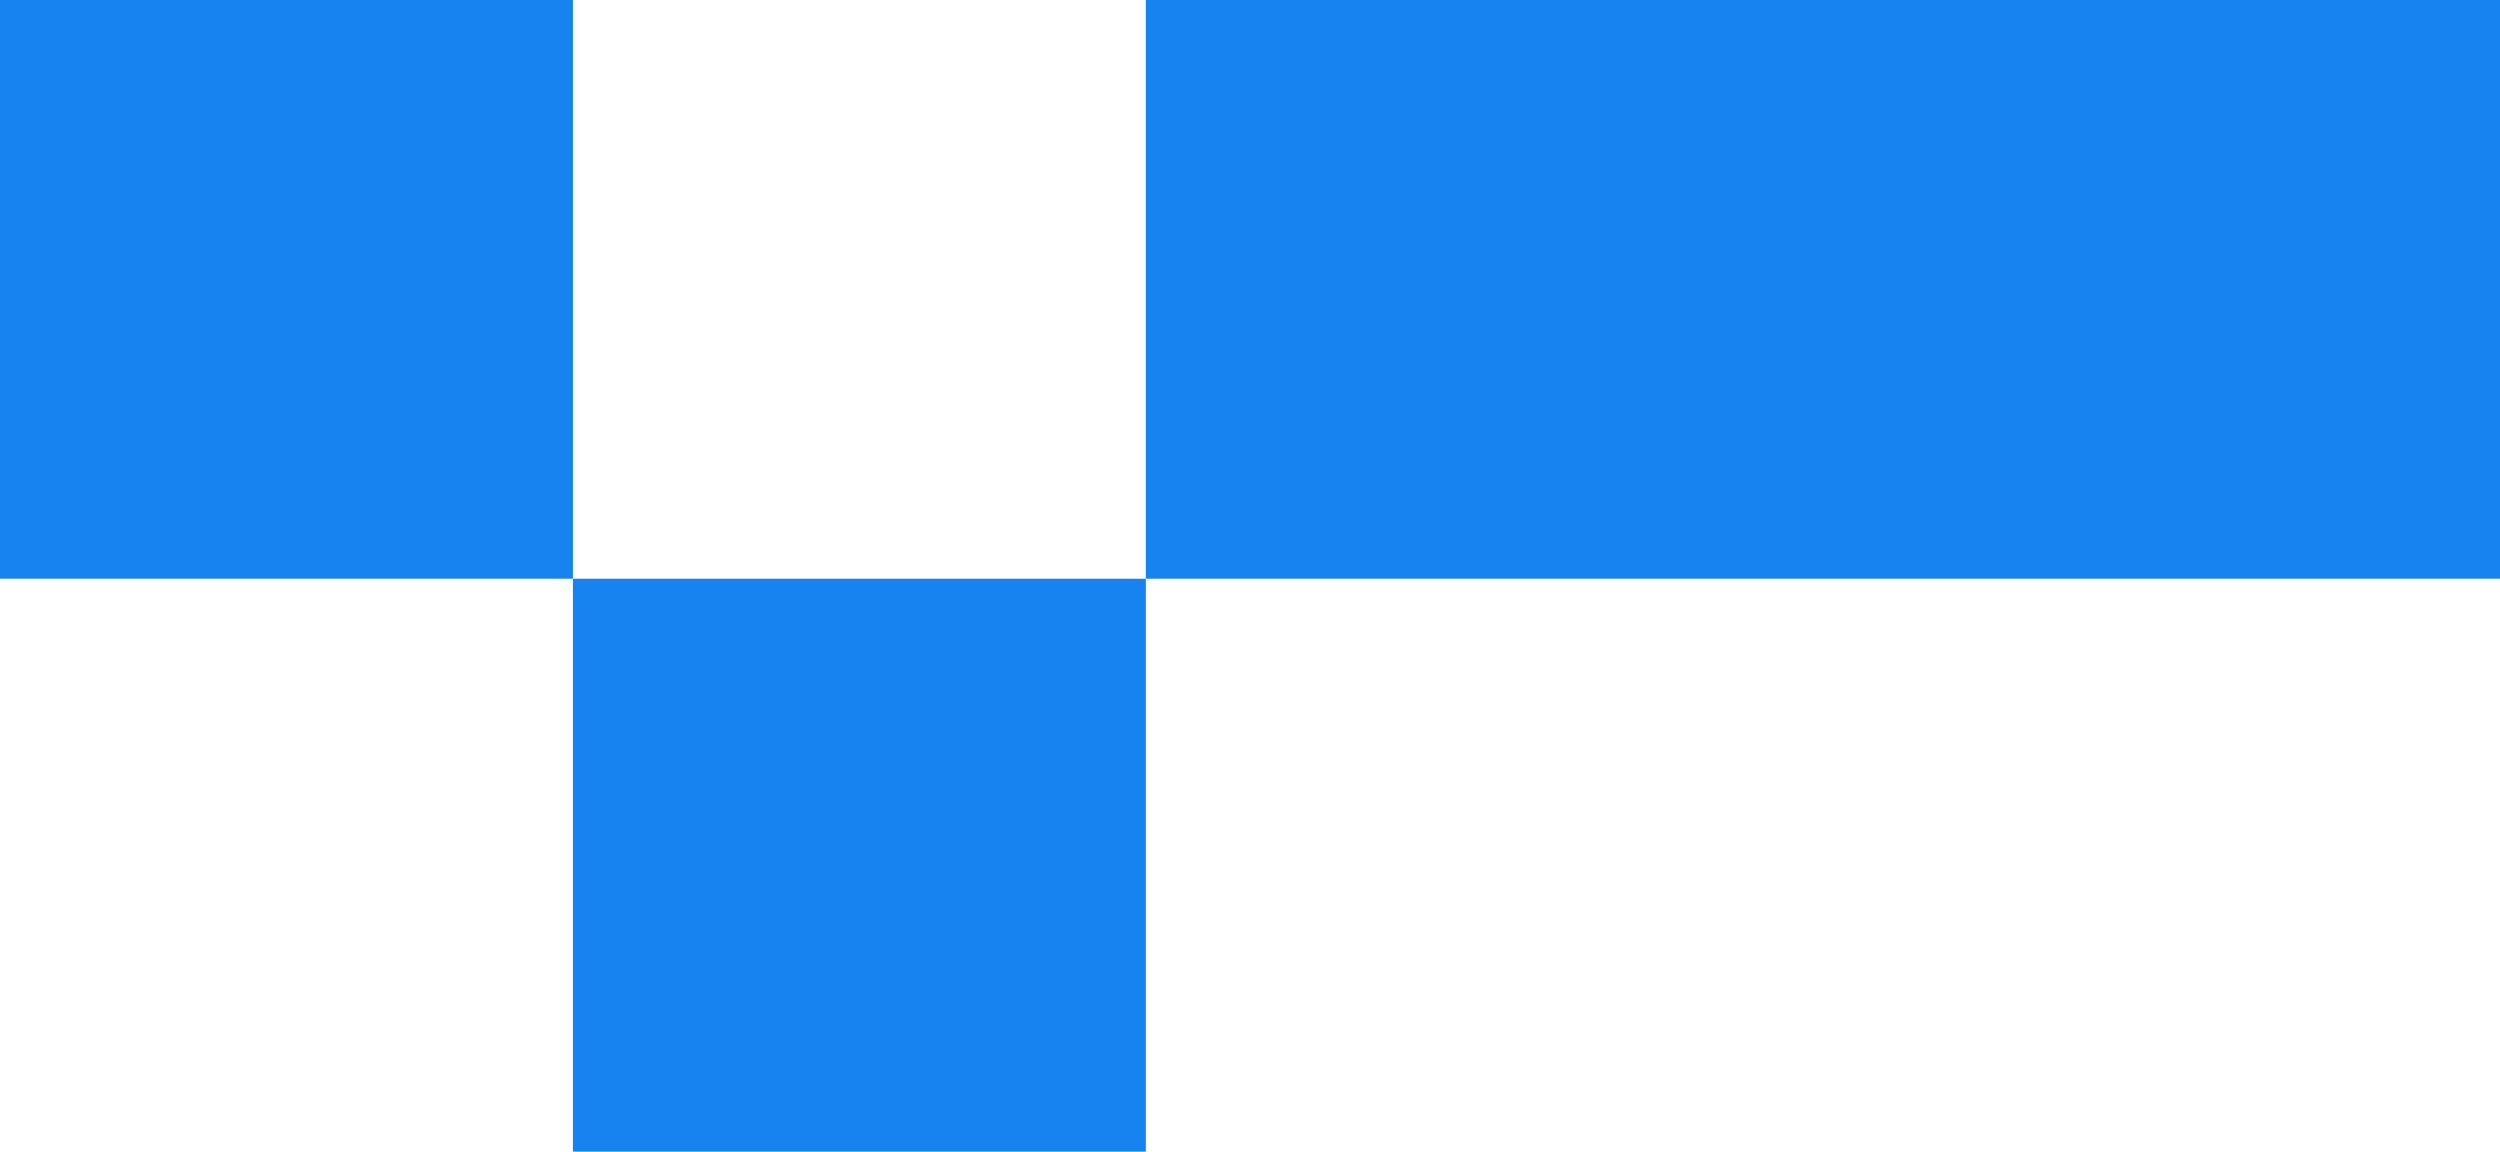
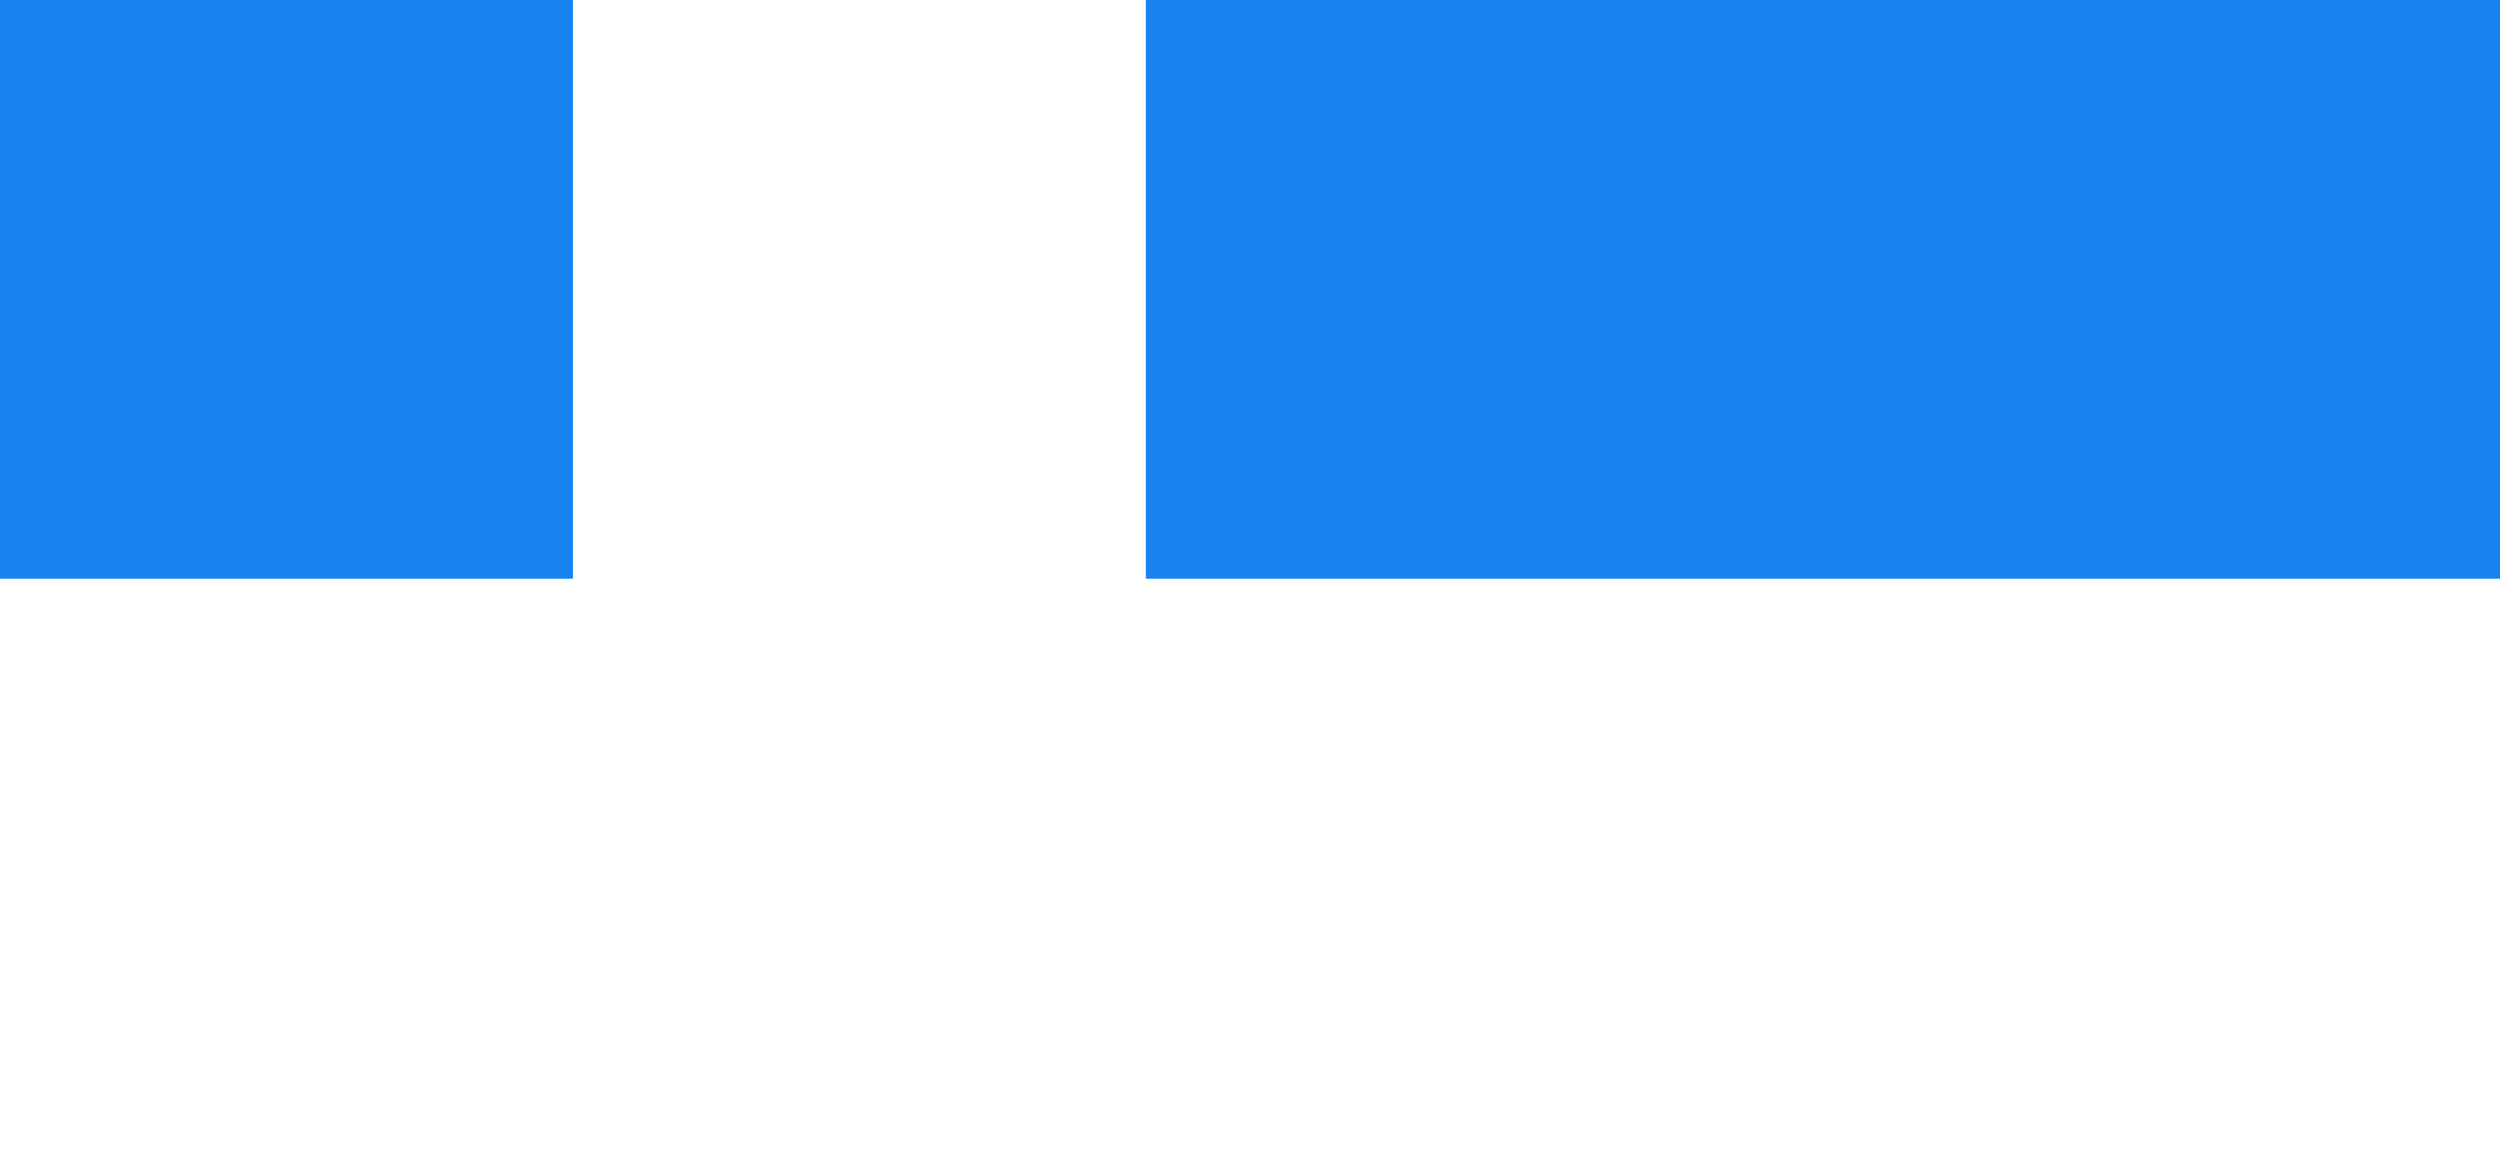
<svg xmlns="http://www.w3.org/2000/svg" width="432" height="199" viewBox="0 0 432 199" fill="none">
  <path d="M432 100V0L198 0L198 100L432 100Z" fill="#1683F0" />
-   <path d="M198 199L198 100L99 100L99 199H198Z" fill="#1683F0" />
  <path d="M99 100L99 0L0 0L0 100L99 100Z" fill="#1683F0" />
</svg>